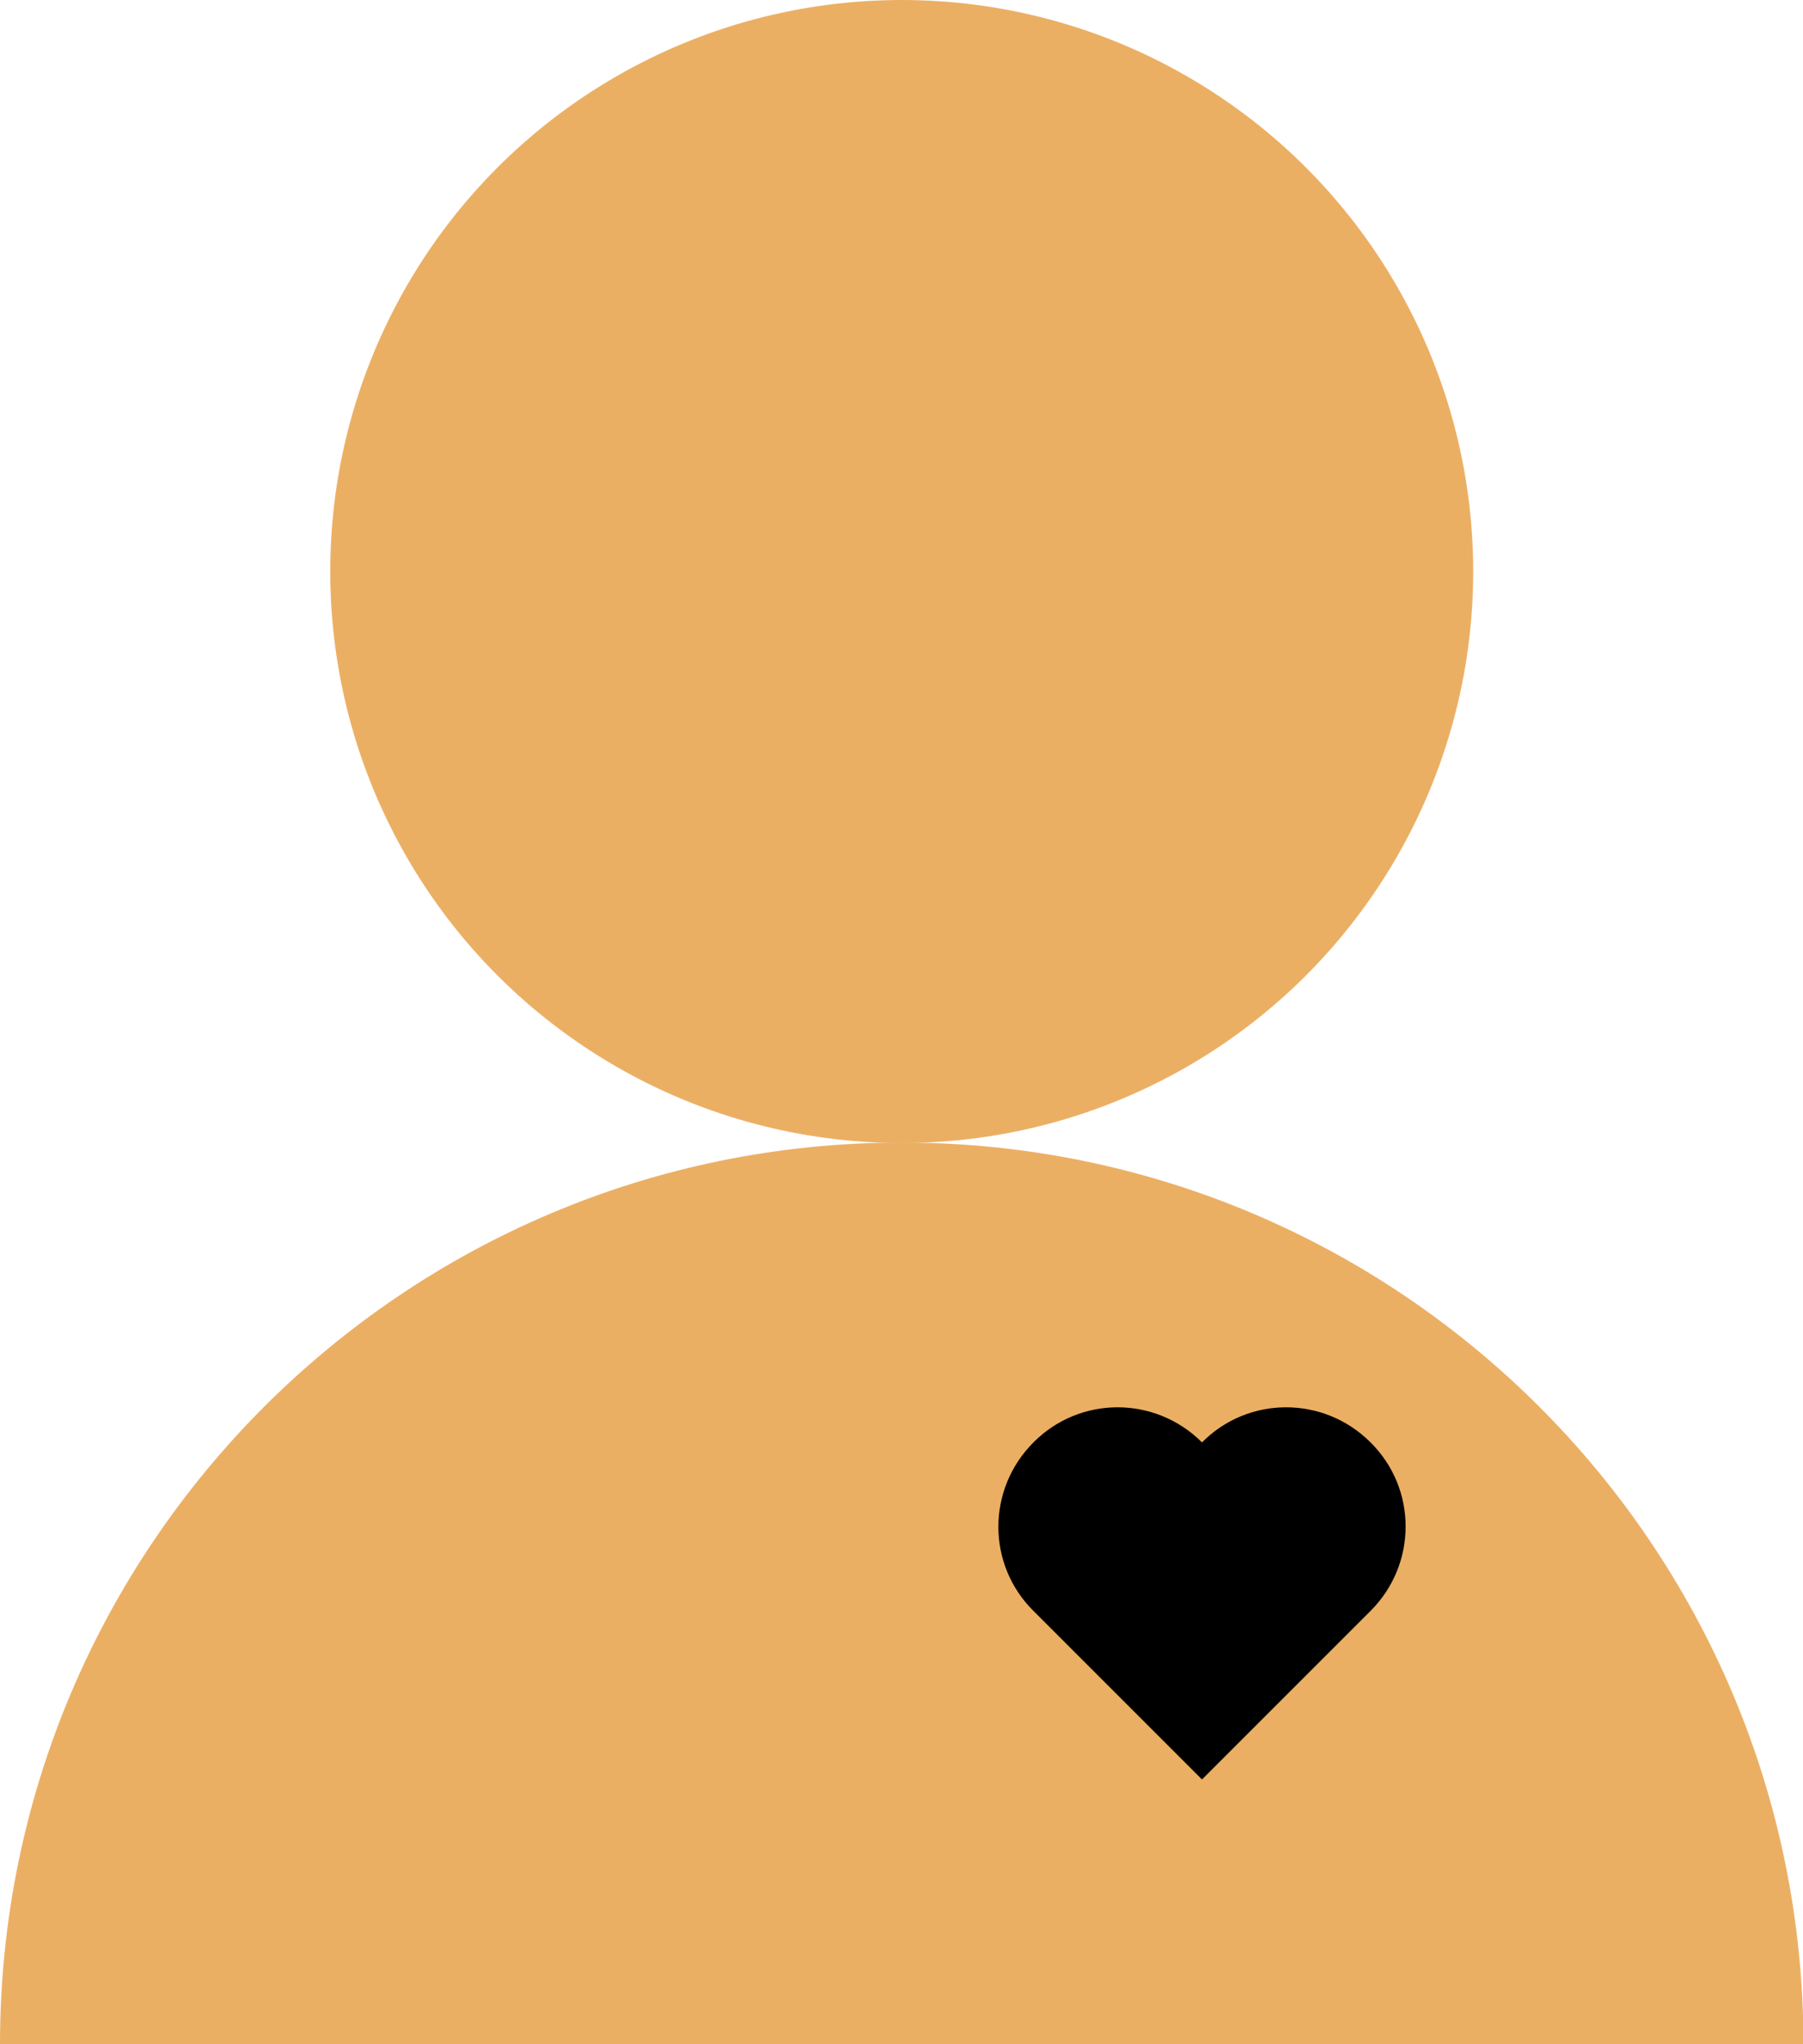
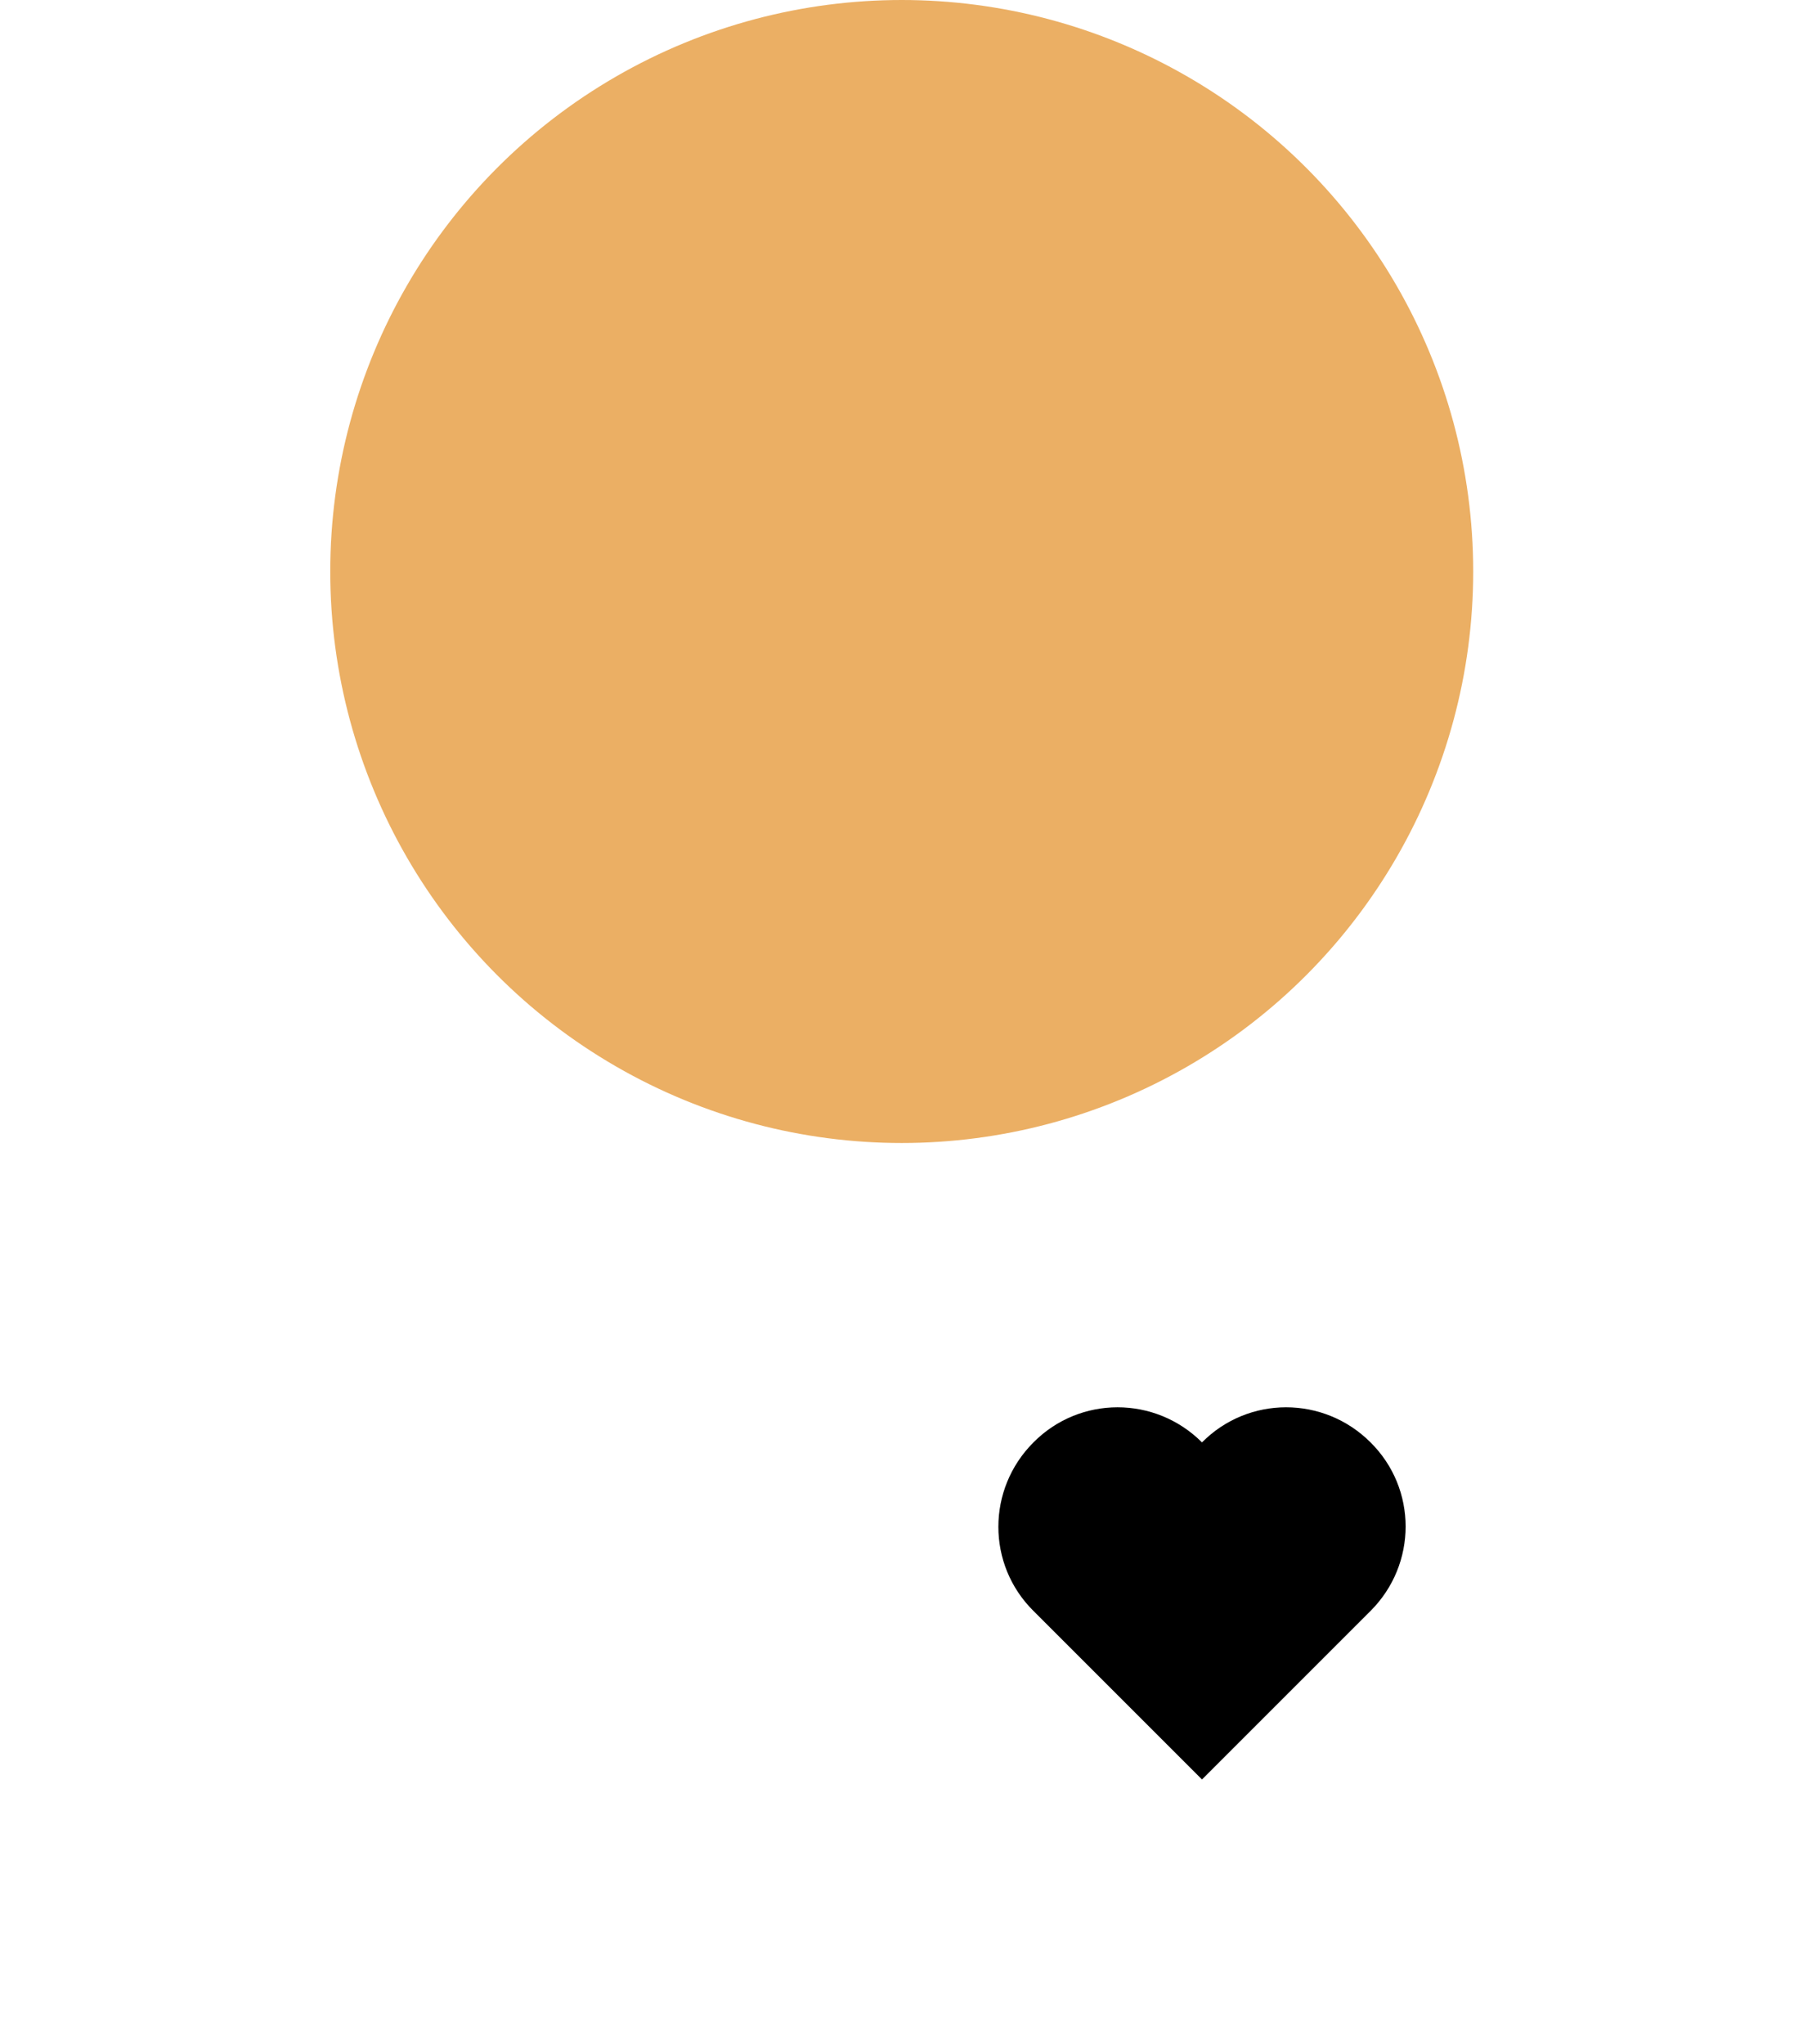
<svg xmlns="http://www.w3.org/2000/svg" id="_レイヤー_2" data-name="レイヤー 2" viewBox="0 0 39.69 45">
  <defs>
    <style>
      .cls-1 {
        fill: #ebaf64;
      }
    </style>
  </defs>
  <g id="_レイヤー_1-2" data-name="レイヤー 1">
    <g>
      <g>
-         <path class="cls-1" d="m0,45c0-10.96,8.89-19.85,19.85-19.85s19.85,8.89,19.85,19.85" />
        <circle class="cls-1" cx="19.85" cy="12.58" r="12.58" />
      </g>
      <path d="m30.17,31.75h0c-1.03-1.03-2.69-1.03-3.71,0-1.03-1.03-2.69-1.03-3.71,0h0c-1.03,1.03-1.03,2.69,0,3.71l3.71,3.71,3.71-3.71c1.03-1.03,1.03-2.69,0-3.71Z" />
    </g>
  </g>
</svg>